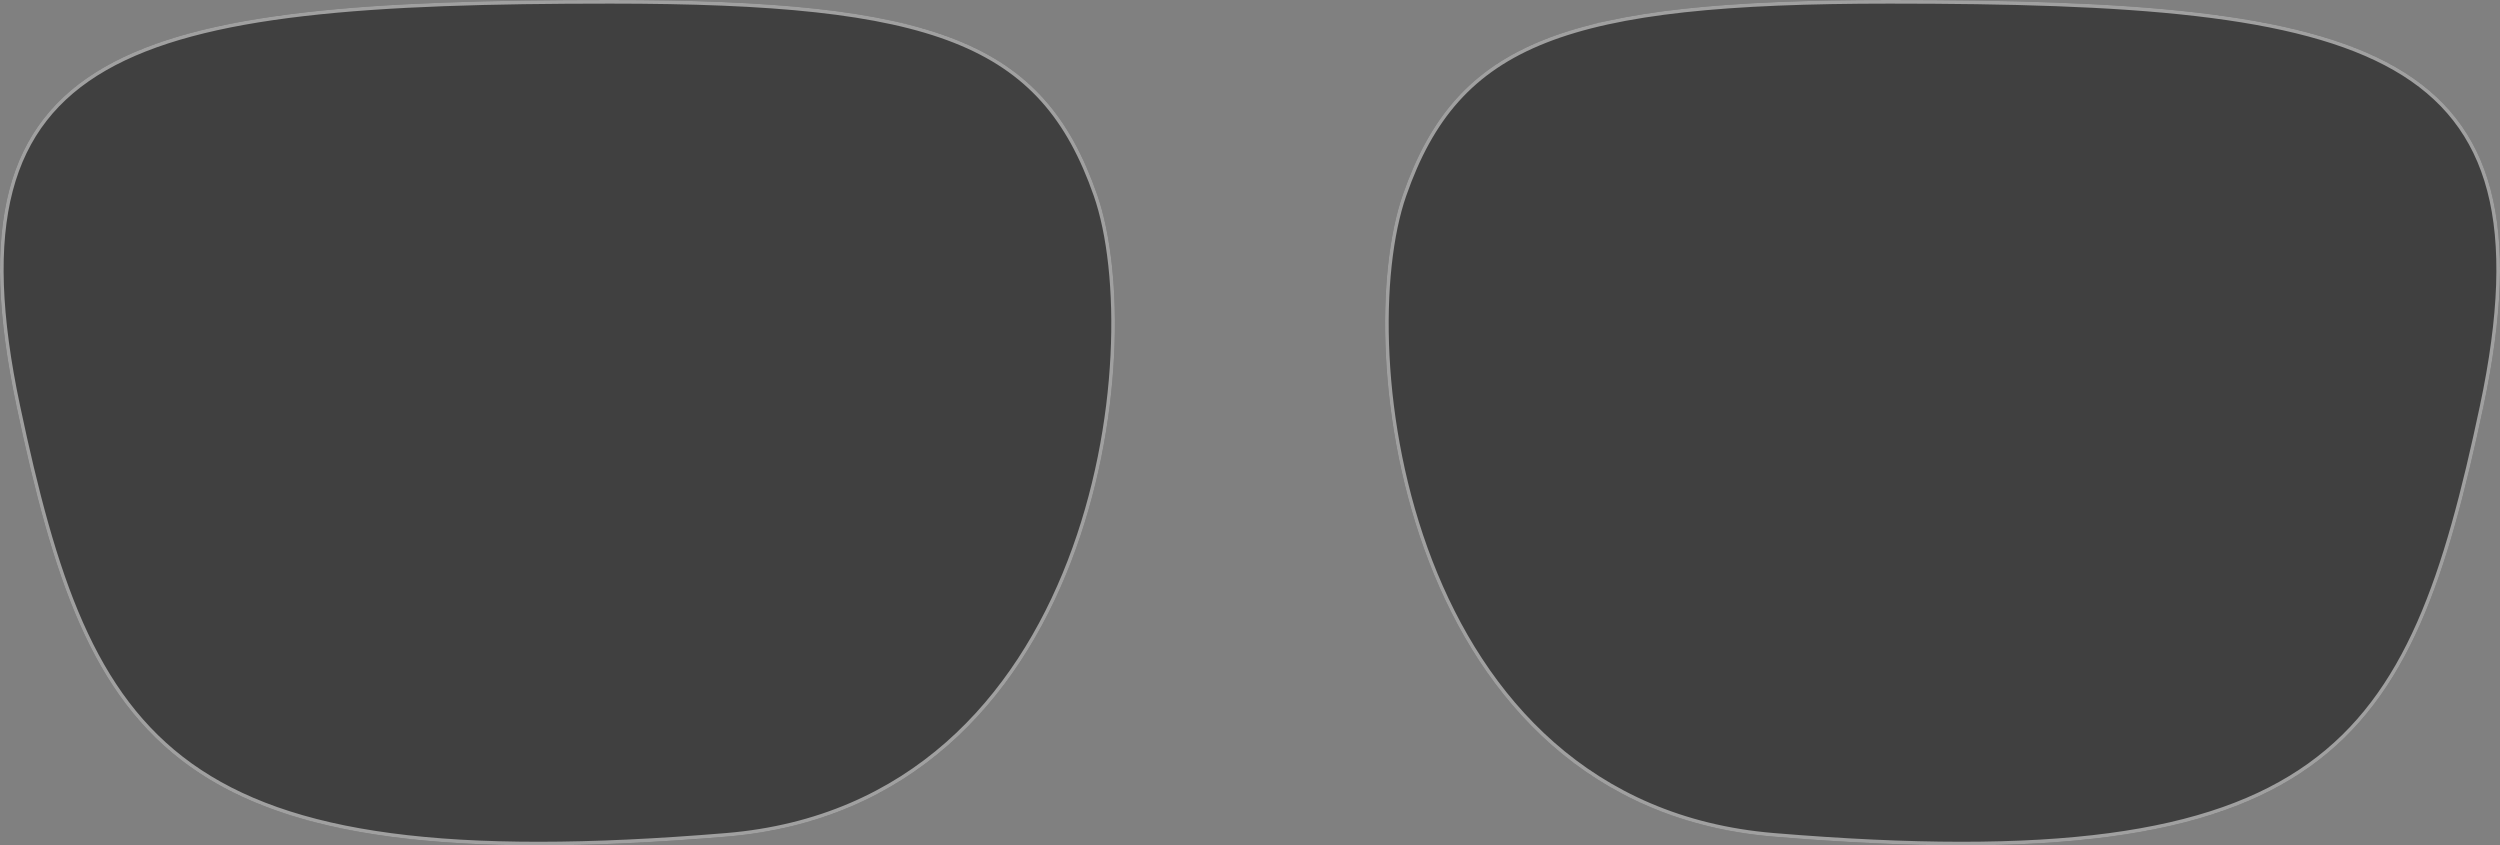
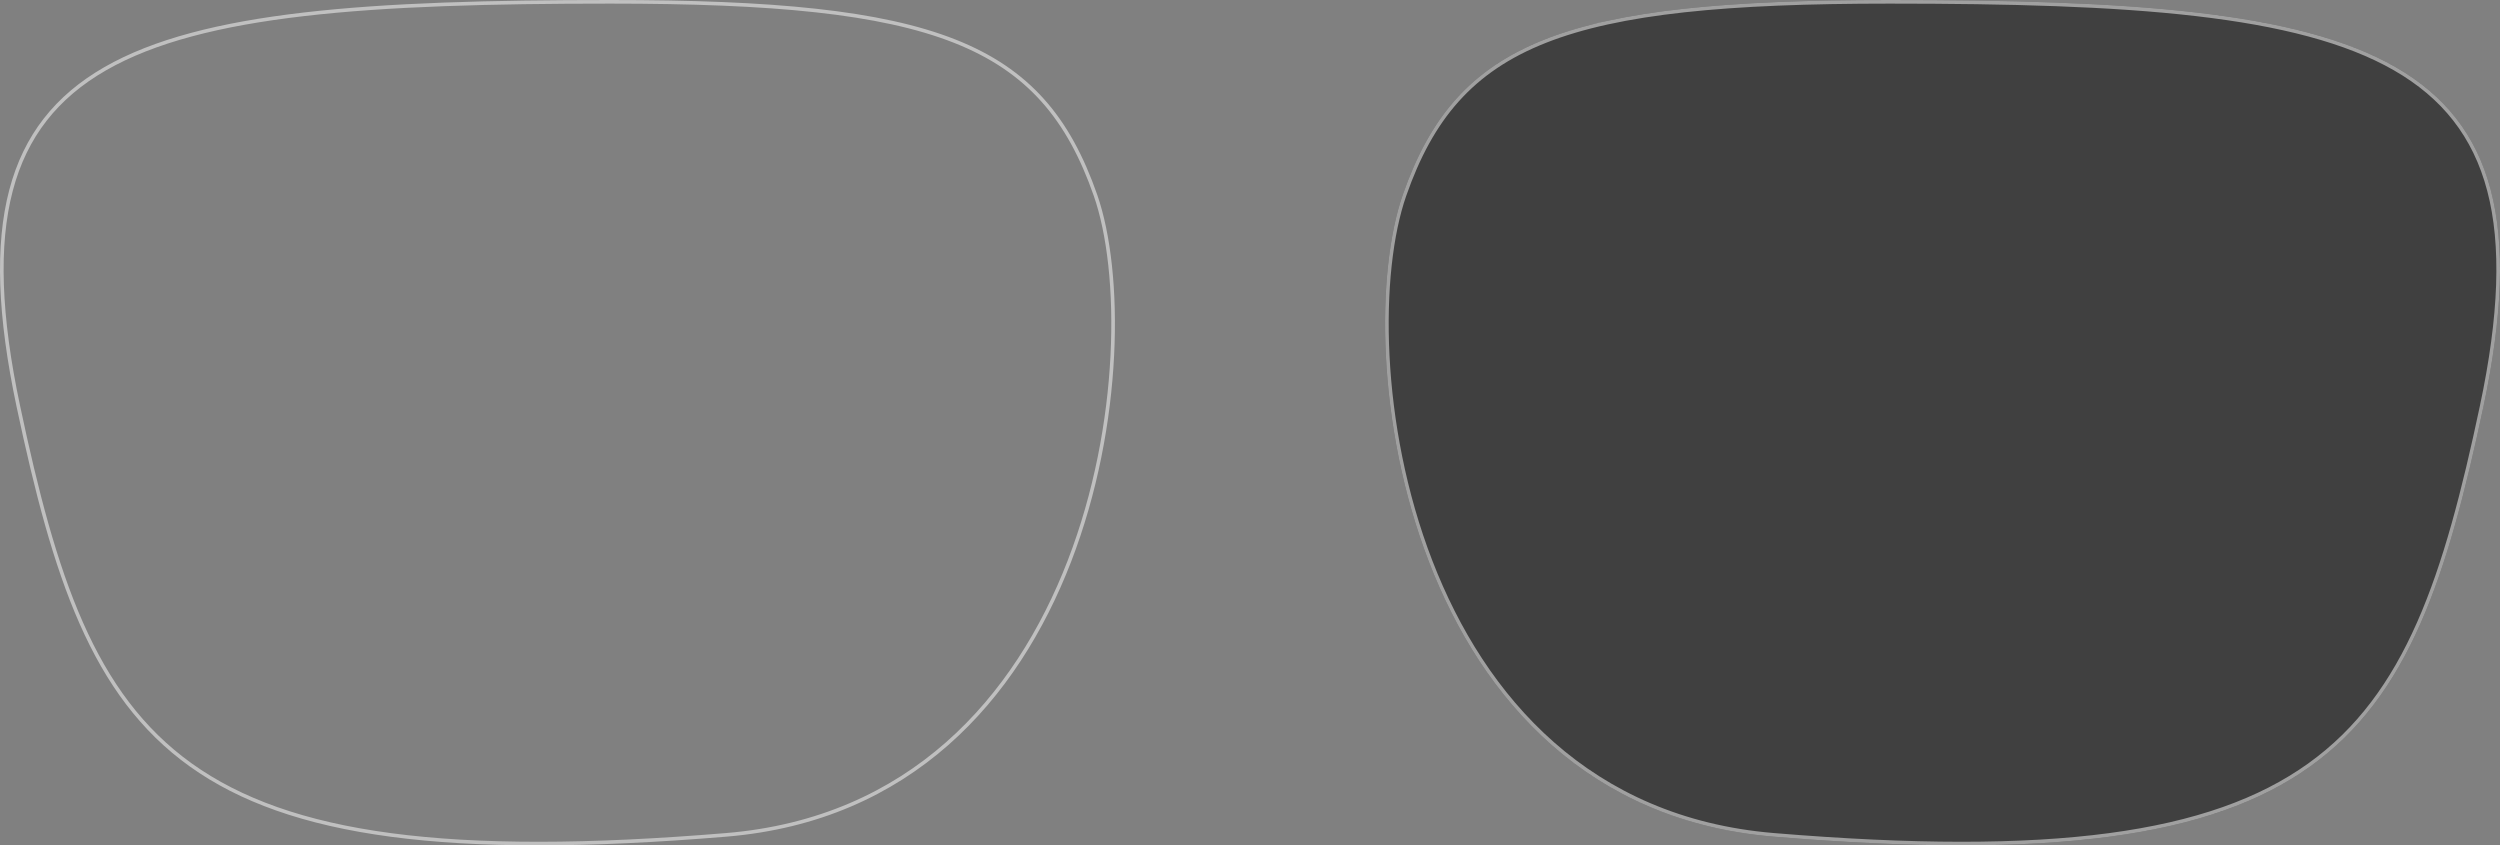
<svg xmlns="http://www.w3.org/2000/svg" width="899" height="304" viewBox="0 0 899 304" fill="none">
  <rect x="0" y="0" width="899" height="304" fill="#808080" stroke="none" />
-   <path d="M394.55 70C413.911 125.492 394.55 289.805 261.167 300.866C61.089 317.457 31.875 268.507 5.965 146.269C-21.721 15.672 46.548 -8.36266e-08 219.498 0C336.241 5.64483e-08 375.189 14.507 394.55 70Z" fill="black" fill-opacity="0.5" />
  <path d="M393.936 70.214C398.739 83.981 401.158 104.565 399.984 127.895C398.811 151.216 394.049 177.234 384.531 201.86C365.497 251.106 327.481 294.715 261.113 300.218C161.079 308.513 103.975 300.394 68.631 275.099C33.308 249.82 19.56 207.273 6.6 146.134L5.965 146.269L6.6 146.134C-0.312 113.527 -1.215 88.176 3.957 68.484C9.12 48.826 20.348 34.763 37.817 24.724C55.316 14.668 79.095 8.641 109.352 5.135C139.601 1.63 176.265 0.65 219.498 0.65C277.872 0.65 316.681 4.282 343.303 14.795C356.597 20.044 366.841 27.006 374.963 36.085C383.088 45.167 389.115 56.396 393.936 70.214Z" stroke="white" stroke-opacity="0.5" stroke-width="1.3" />
  <path d="M504.45 70C485.089 125.492 504.45 289.805 637.833 300.866C837.911 317.457 867.125 268.507 893.035 146.269C920.721 15.672 852.452 -8.36266e-08 679.502 0C562.759 5.64483e-08 523.811 14.507 504.45 70Z" fill="black" fill-opacity="0.5" />
  <path d="M505.064 70.214C500.261 83.981 497.842 104.565 499.016 127.895C500.189 151.216 504.951 177.234 514.469 201.86C533.503 251.106 571.519 294.715 637.887 300.218C737.921 308.513 795.025 300.394 830.369 275.099C865.692 249.82 879.44 207.273 892.4 146.134L893.035 146.269L892.4 146.134C899.312 113.527 900.215 88.176 895.043 68.484C889.88 48.826 878.652 34.763 861.183 24.724C843.684 14.668 819.905 8.641 789.648 5.135C759.399 1.63 722.735 0.65 679.502 0.65C621.128 0.65 582.319 4.282 555.697 14.795C542.403 20.044 532.159 27.006 524.037 36.085C515.912 45.167 509.885 56.396 505.064 70.214Z" stroke="white" stroke-opacity="0.5" stroke-width="1.3" />
</svg>